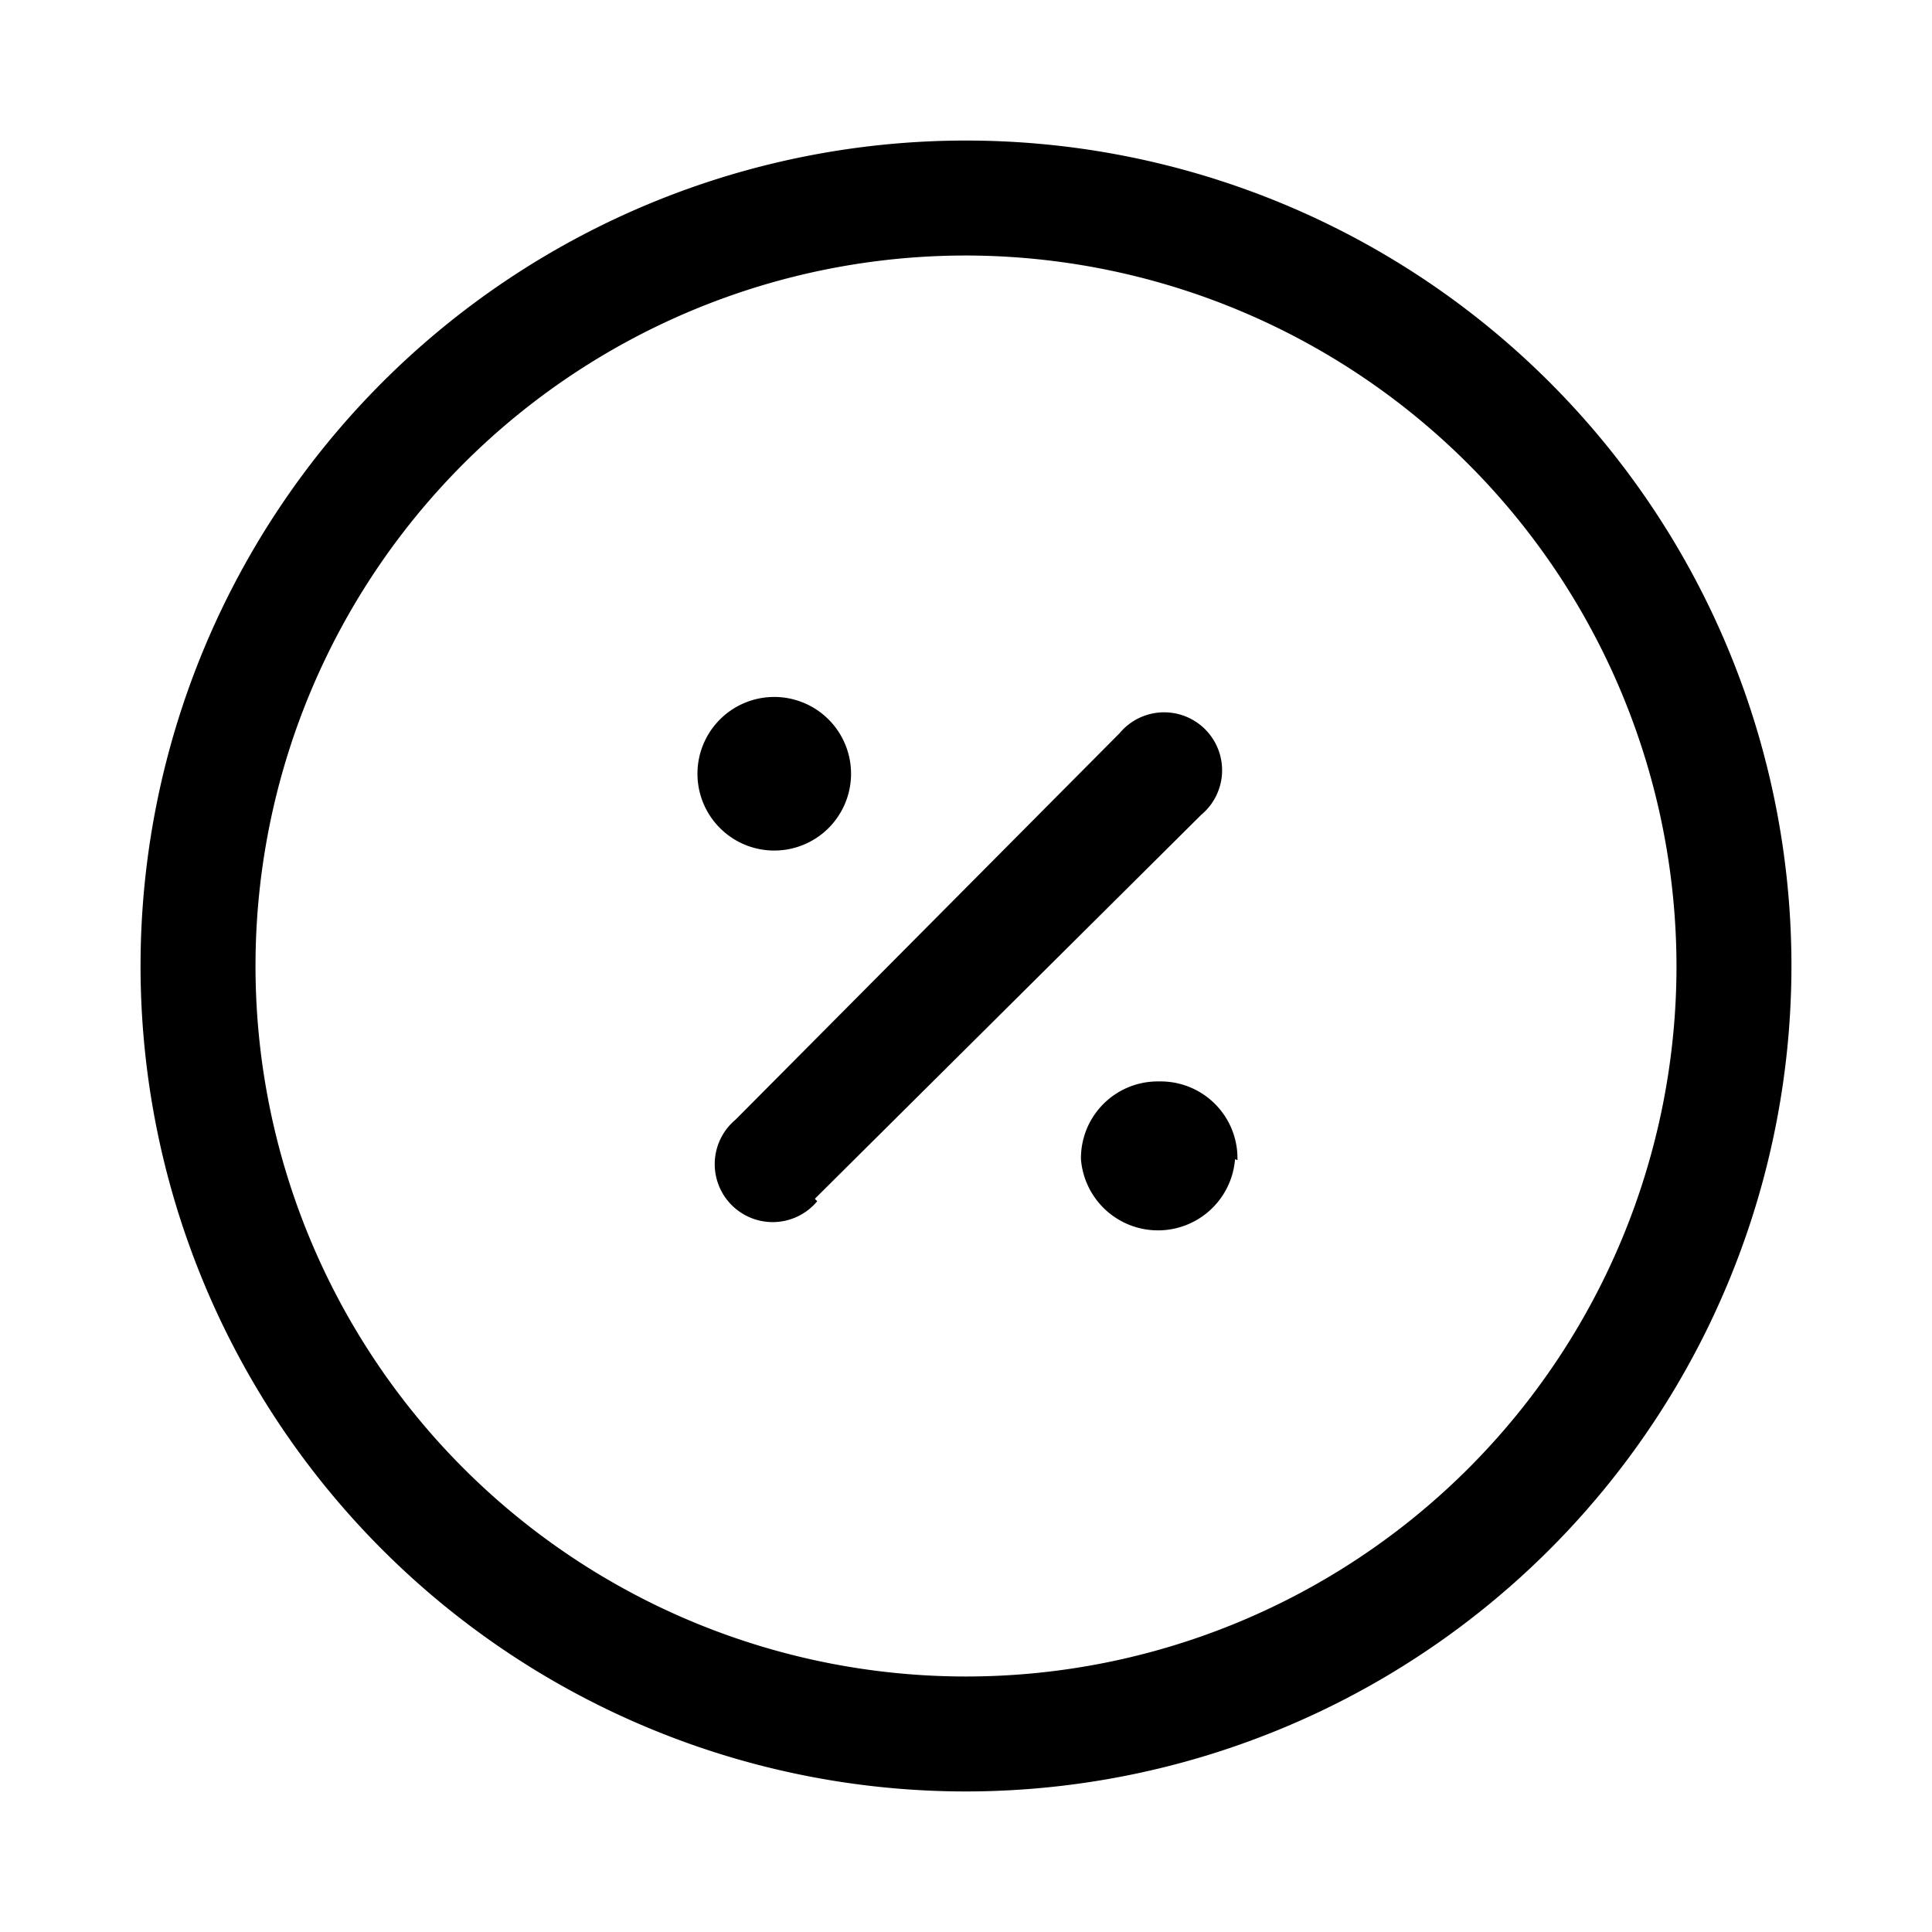
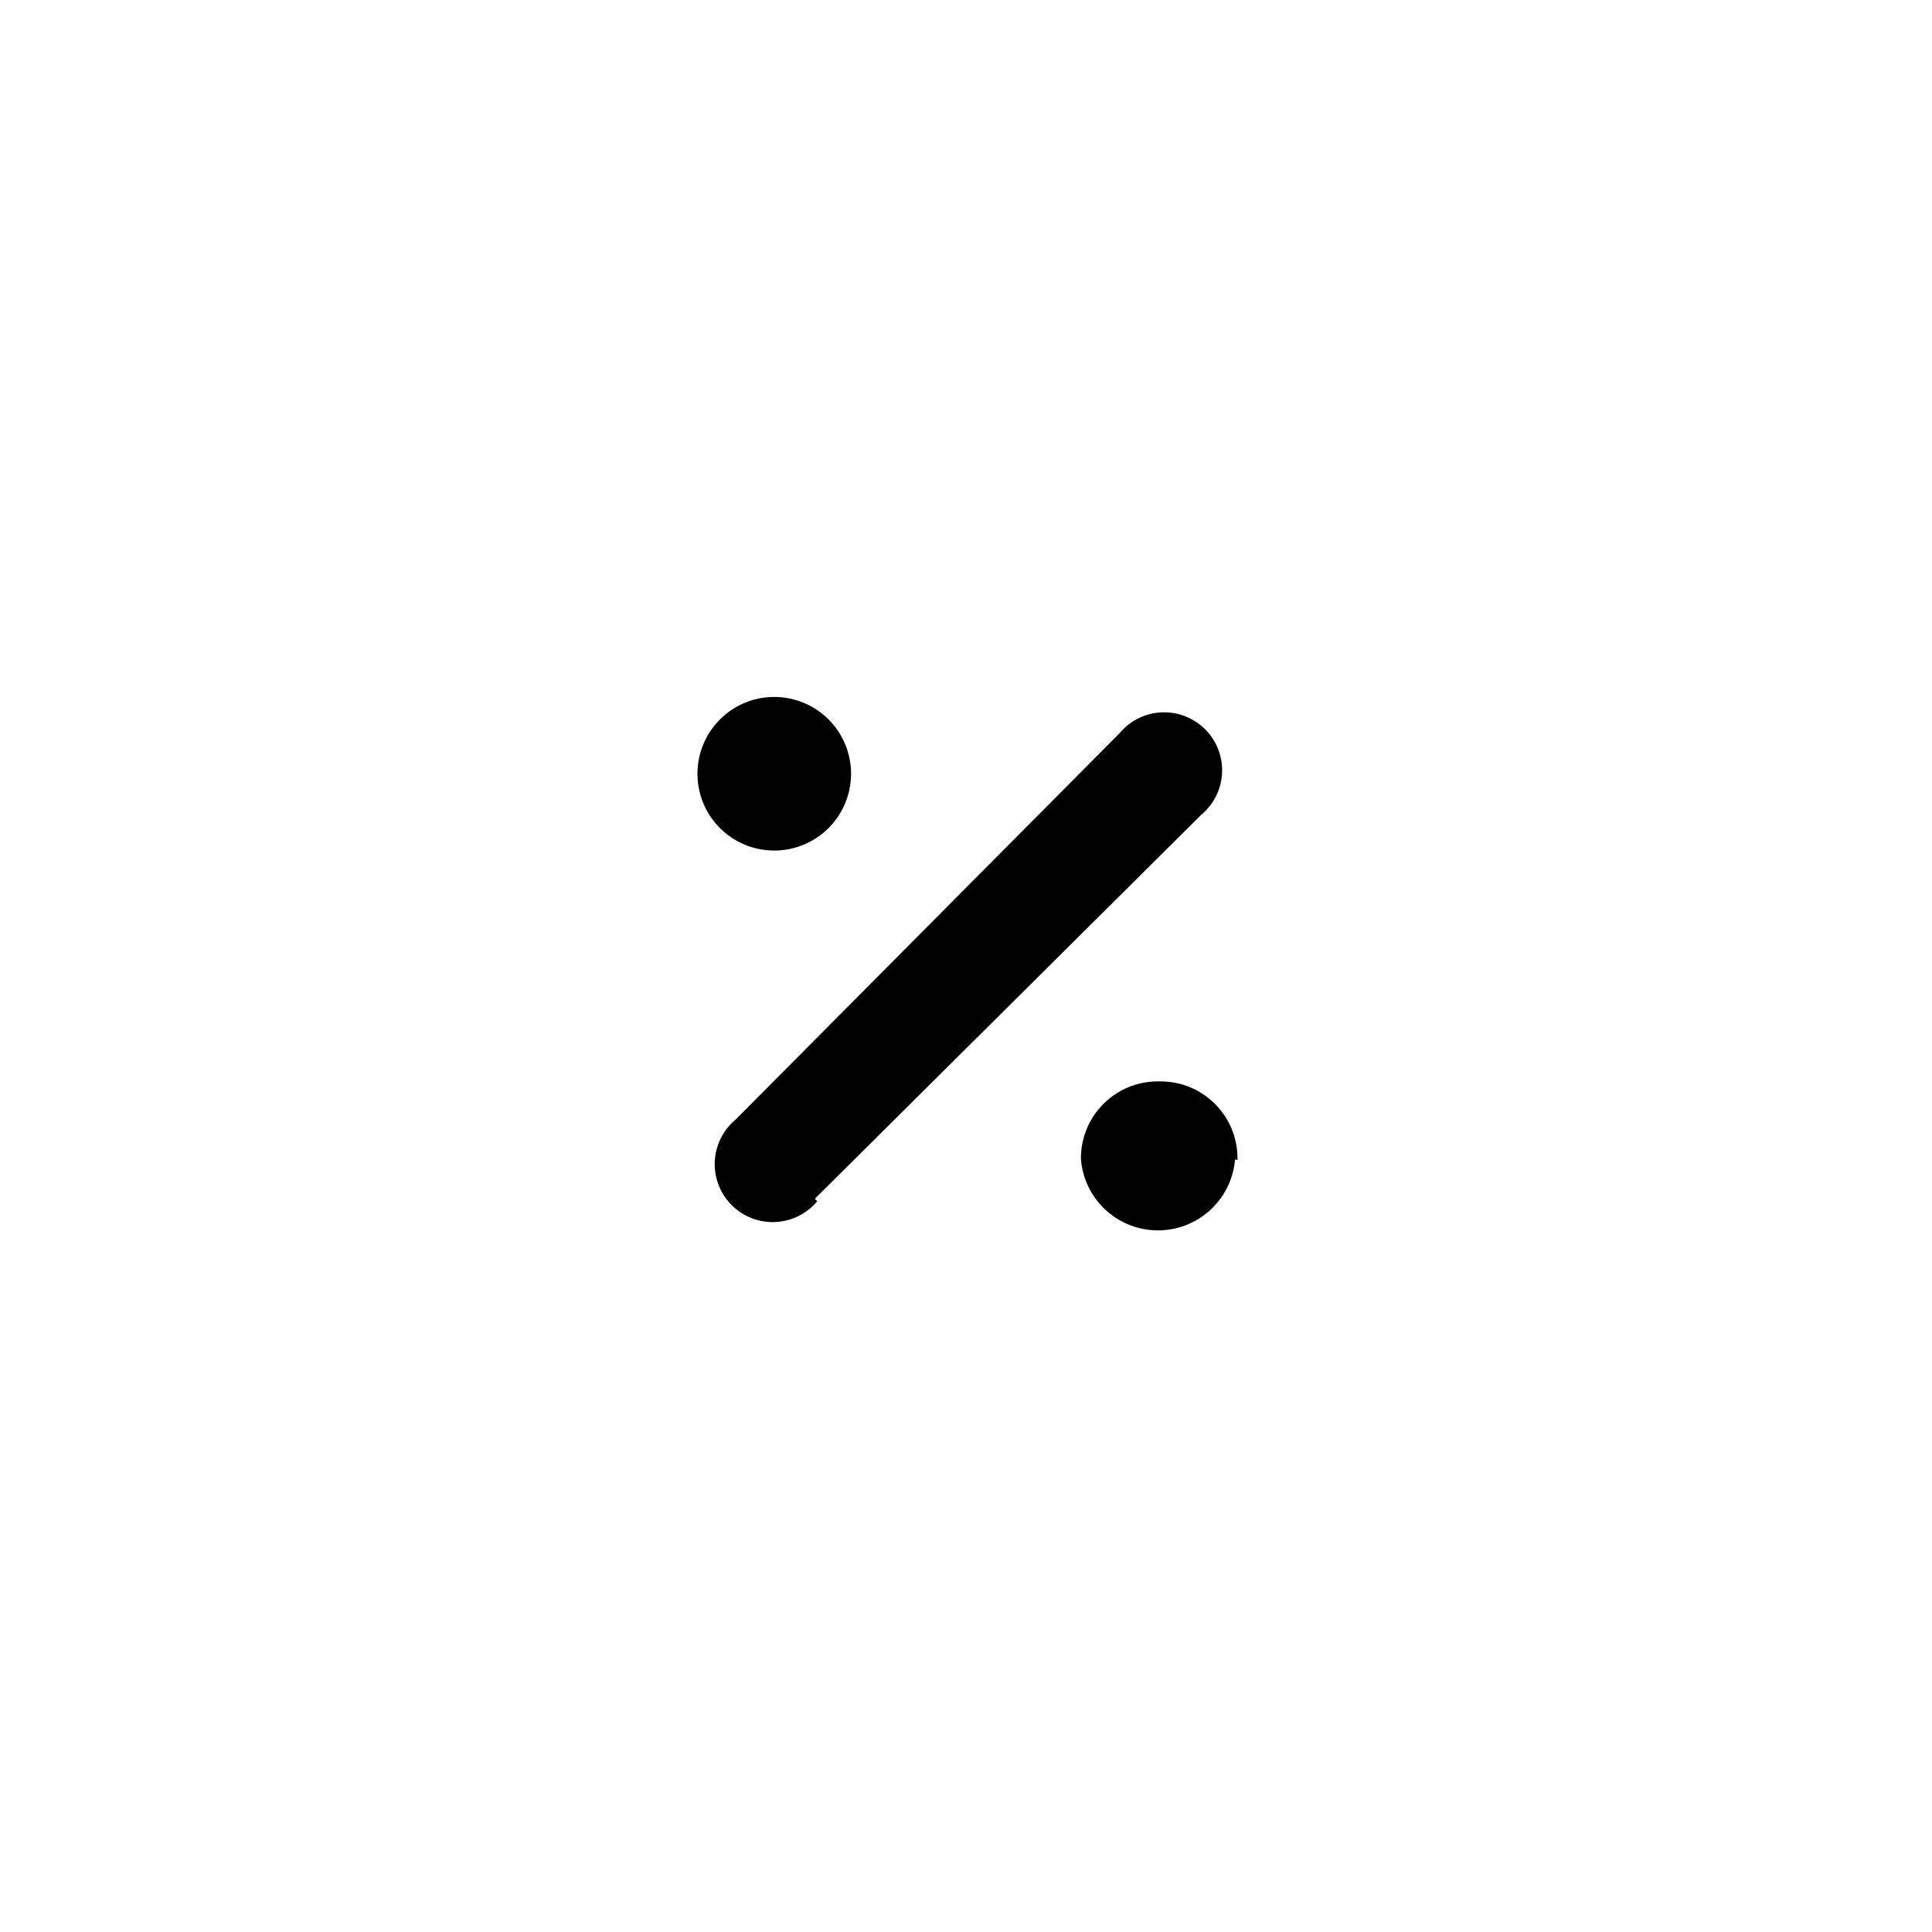
<svg xmlns="http://www.w3.org/2000/svg" id="Layer_1" data-name="Layer 1" viewBox="0 0 40 40">
  <path id="badge-discount-alt" d="M16.87,24.82l8-7.95a1.2,1.2,0,1,0-1.69-1.69l-7.95,8a1.2,1.2,0,1,0,1.69,1.69Zm.75-8.8A1.59,1.59,0,0,0,16,14.43h0A1.59,1.59,0,1,0,17.62,16Zm8,8A1.59,1.59,0,0,0,24,22.39h0A1.59,1.59,0,0,0,22.38,24a1.6,1.6,0,0,0,3.19,0Z" />
-   <path id="sort-descending-circle" d="M20,37.09A17.09,17.09,0,1,1,37.09,20,17.1,17.1,0,0,1,20,37.09Zm0-31.8A14.71,14.71,0,1,0,34.71,20,14.73,14.73,0,0,0,20,5.29Z" />
</svg>